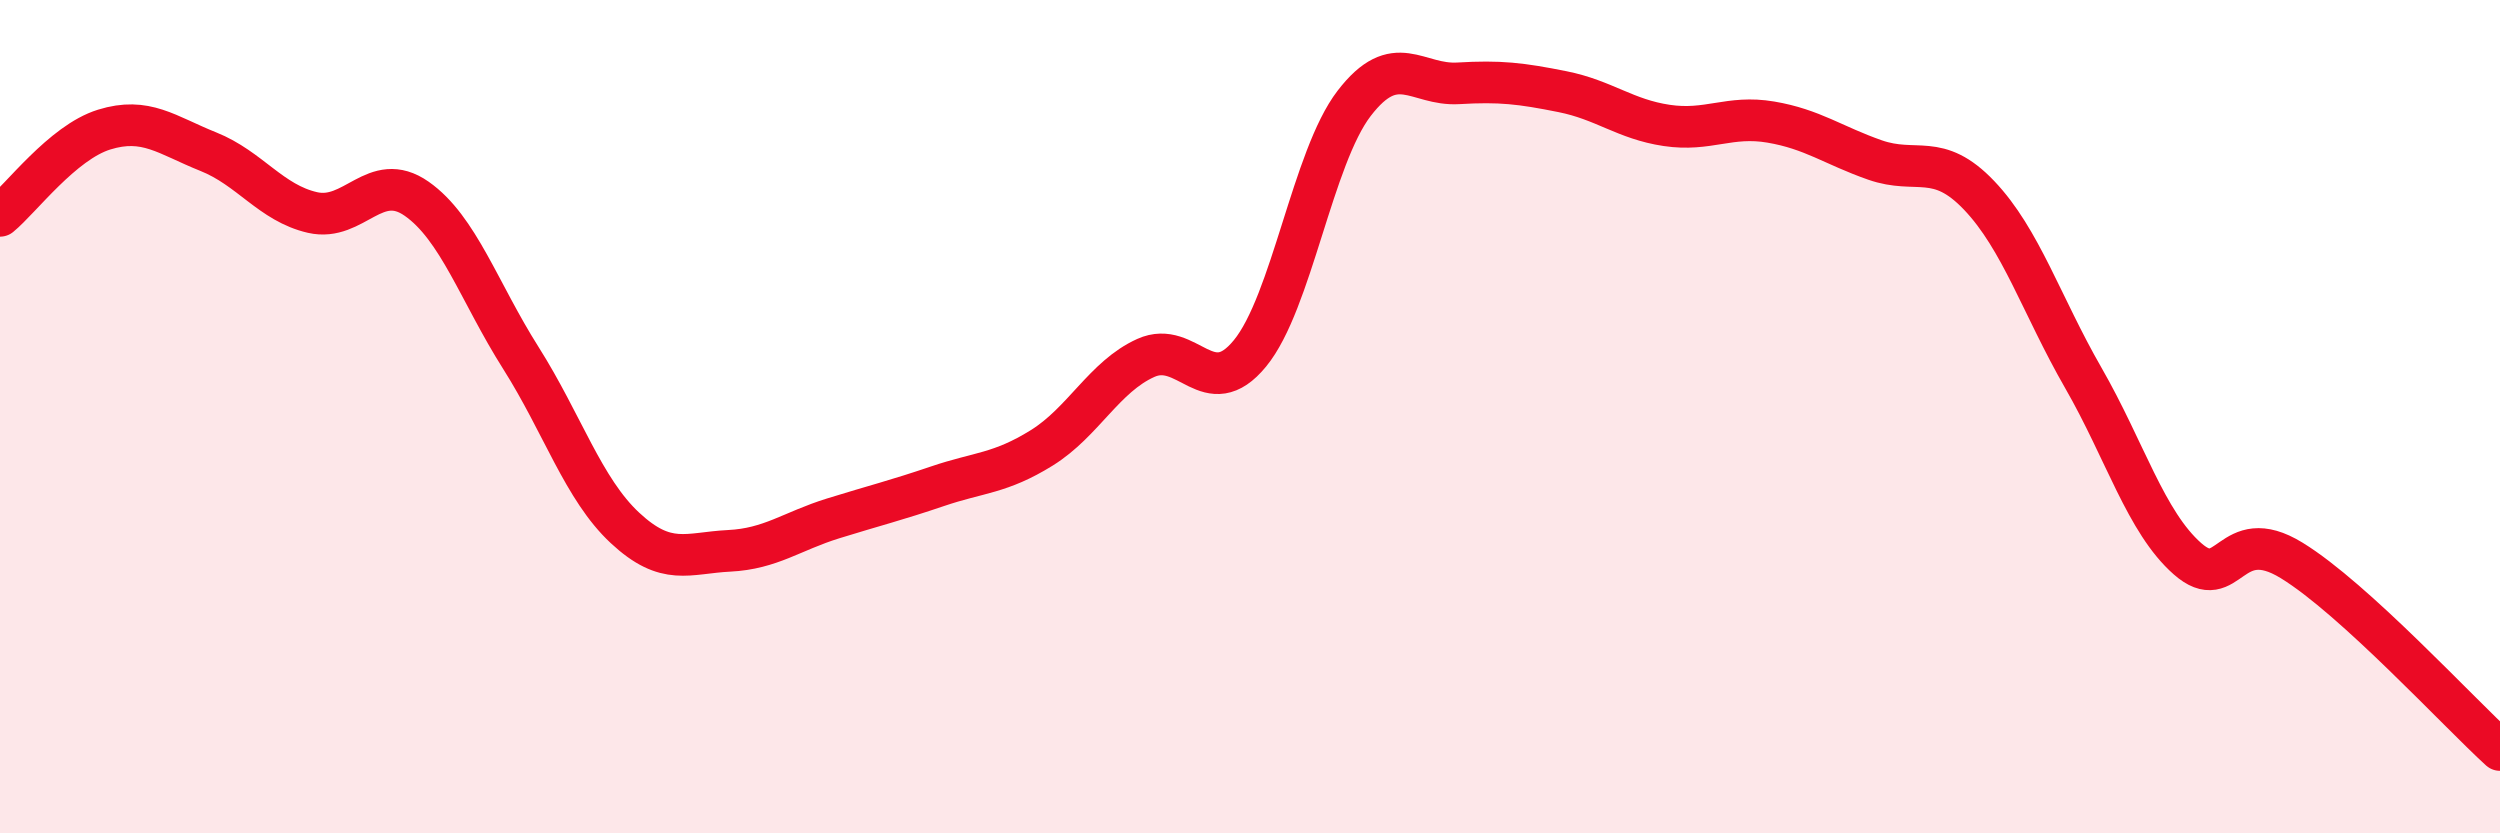
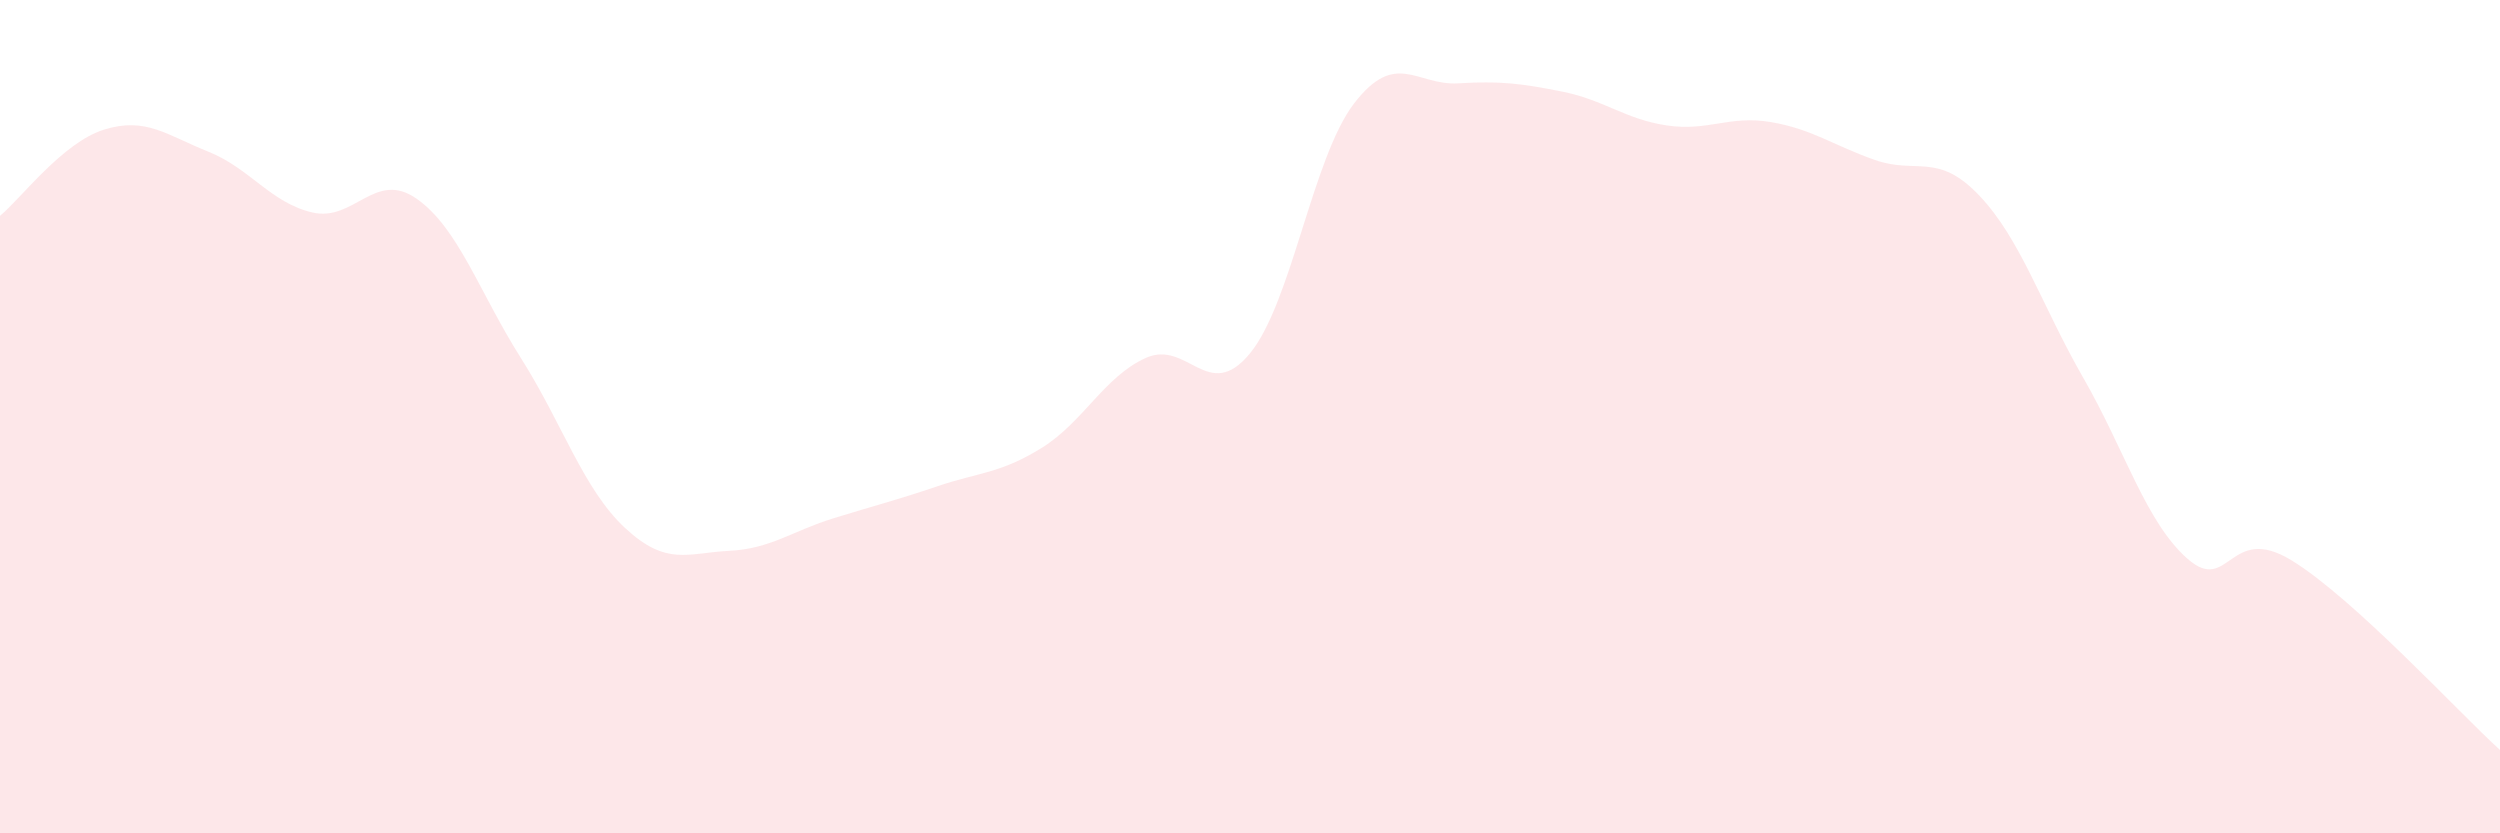
<svg xmlns="http://www.w3.org/2000/svg" width="60" height="20" viewBox="0 0 60 20">
  <path d="M 0,5.18 C 0.5,4.77 1.5,3.42 2.5,3.11 C 3.5,2.8 4,3.24 5,3.64 C 6,4.04 6.5,4.87 7.5,5.1 C 8.5,5.33 9,4.07 10,4.77 C 11,5.47 11.5,7.01 12.5,8.59 C 13.5,10.17 14,11.74 15,12.67 C 16,13.6 16.5,13.27 17.5,13.22 C 18.5,13.17 19,12.75 20,12.44 C 21,12.13 21.5,12.01 22.5,11.67 C 23.5,11.33 24,11.37 25,10.75 C 26,10.13 26.5,9.04 27.5,8.59 C 28.5,8.14 29,9.7 30,8.48 C 31,7.26 31.5,3.78 32.5,2.48 C 33.5,1.18 34,2.06 35,2 C 36,1.94 36.5,2 37.5,2.2 C 38.5,2.4 39,2.86 40,3.01 C 41,3.16 41.5,2.76 42.5,2.93 C 43.5,3.1 44,3.49 45,3.84 C 46,4.19 46.5,3.64 47.5,4.69 C 48.5,5.74 49,7.33 50,9.07 C 51,10.81 51.5,12.53 52.5,13.41 C 53.5,14.29 53.5,12.53 55,13.45 C 56.5,14.37 59,17.09 60,18L60 20L0 20Z" fill="#EB0A25" opacity="0.1" stroke-linecap="round" stroke-linejoin="round" />
-   <path d="M 0,5.18 C 0.5,4.77 1.5,3.42 2.5,3.11 C 3.5,2.8 4,3.24 5,3.64 C 6,4.04 6.5,4.87 7.5,5.1 C 8.5,5.33 9,4.07 10,4.77 C 11,5.47 11.5,7.01 12.5,8.59 C 13.5,10.17 14,11.74 15,12.67 C 16,13.6 16.5,13.27 17.5,13.22 C 18.5,13.17 19,12.75 20,12.44 C 21,12.13 21.5,12.01 22.5,11.67 C 23.5,11.33 24,11.37 25,10.75 C 26,10.13 26.5,9.04 27.5,8.59 C 28.5,8.14 29,9.7 30,8.48 C 31,7.26 31.5,3.78 32.5,2.48 C 33.5,1.18 34,2.06 35,2 C 36,1.94 36.5,2 37.5,2.2 C 38.5,2.4 39,2.86 40,3.01 C 41,3.16 41.5,2.76 42.5,2.93 C 43.5,3.1 44,3.49 45,3.84 C 46,4.19 46.5,3.64 47.5,4.69 C 48.5,5.74 49,7.33 50,9.07 C 51,10.81 51.5,12.53 52.5,13.41 C 53.5,14.29 53.5,12.53 55,13.45 C 56.5,14.37 59,17.09 60,18" stroke="#EB0A25" stroke-width="1" fill="none" stroke-linecap="round" stroke-linejoin="round" />
</svg>